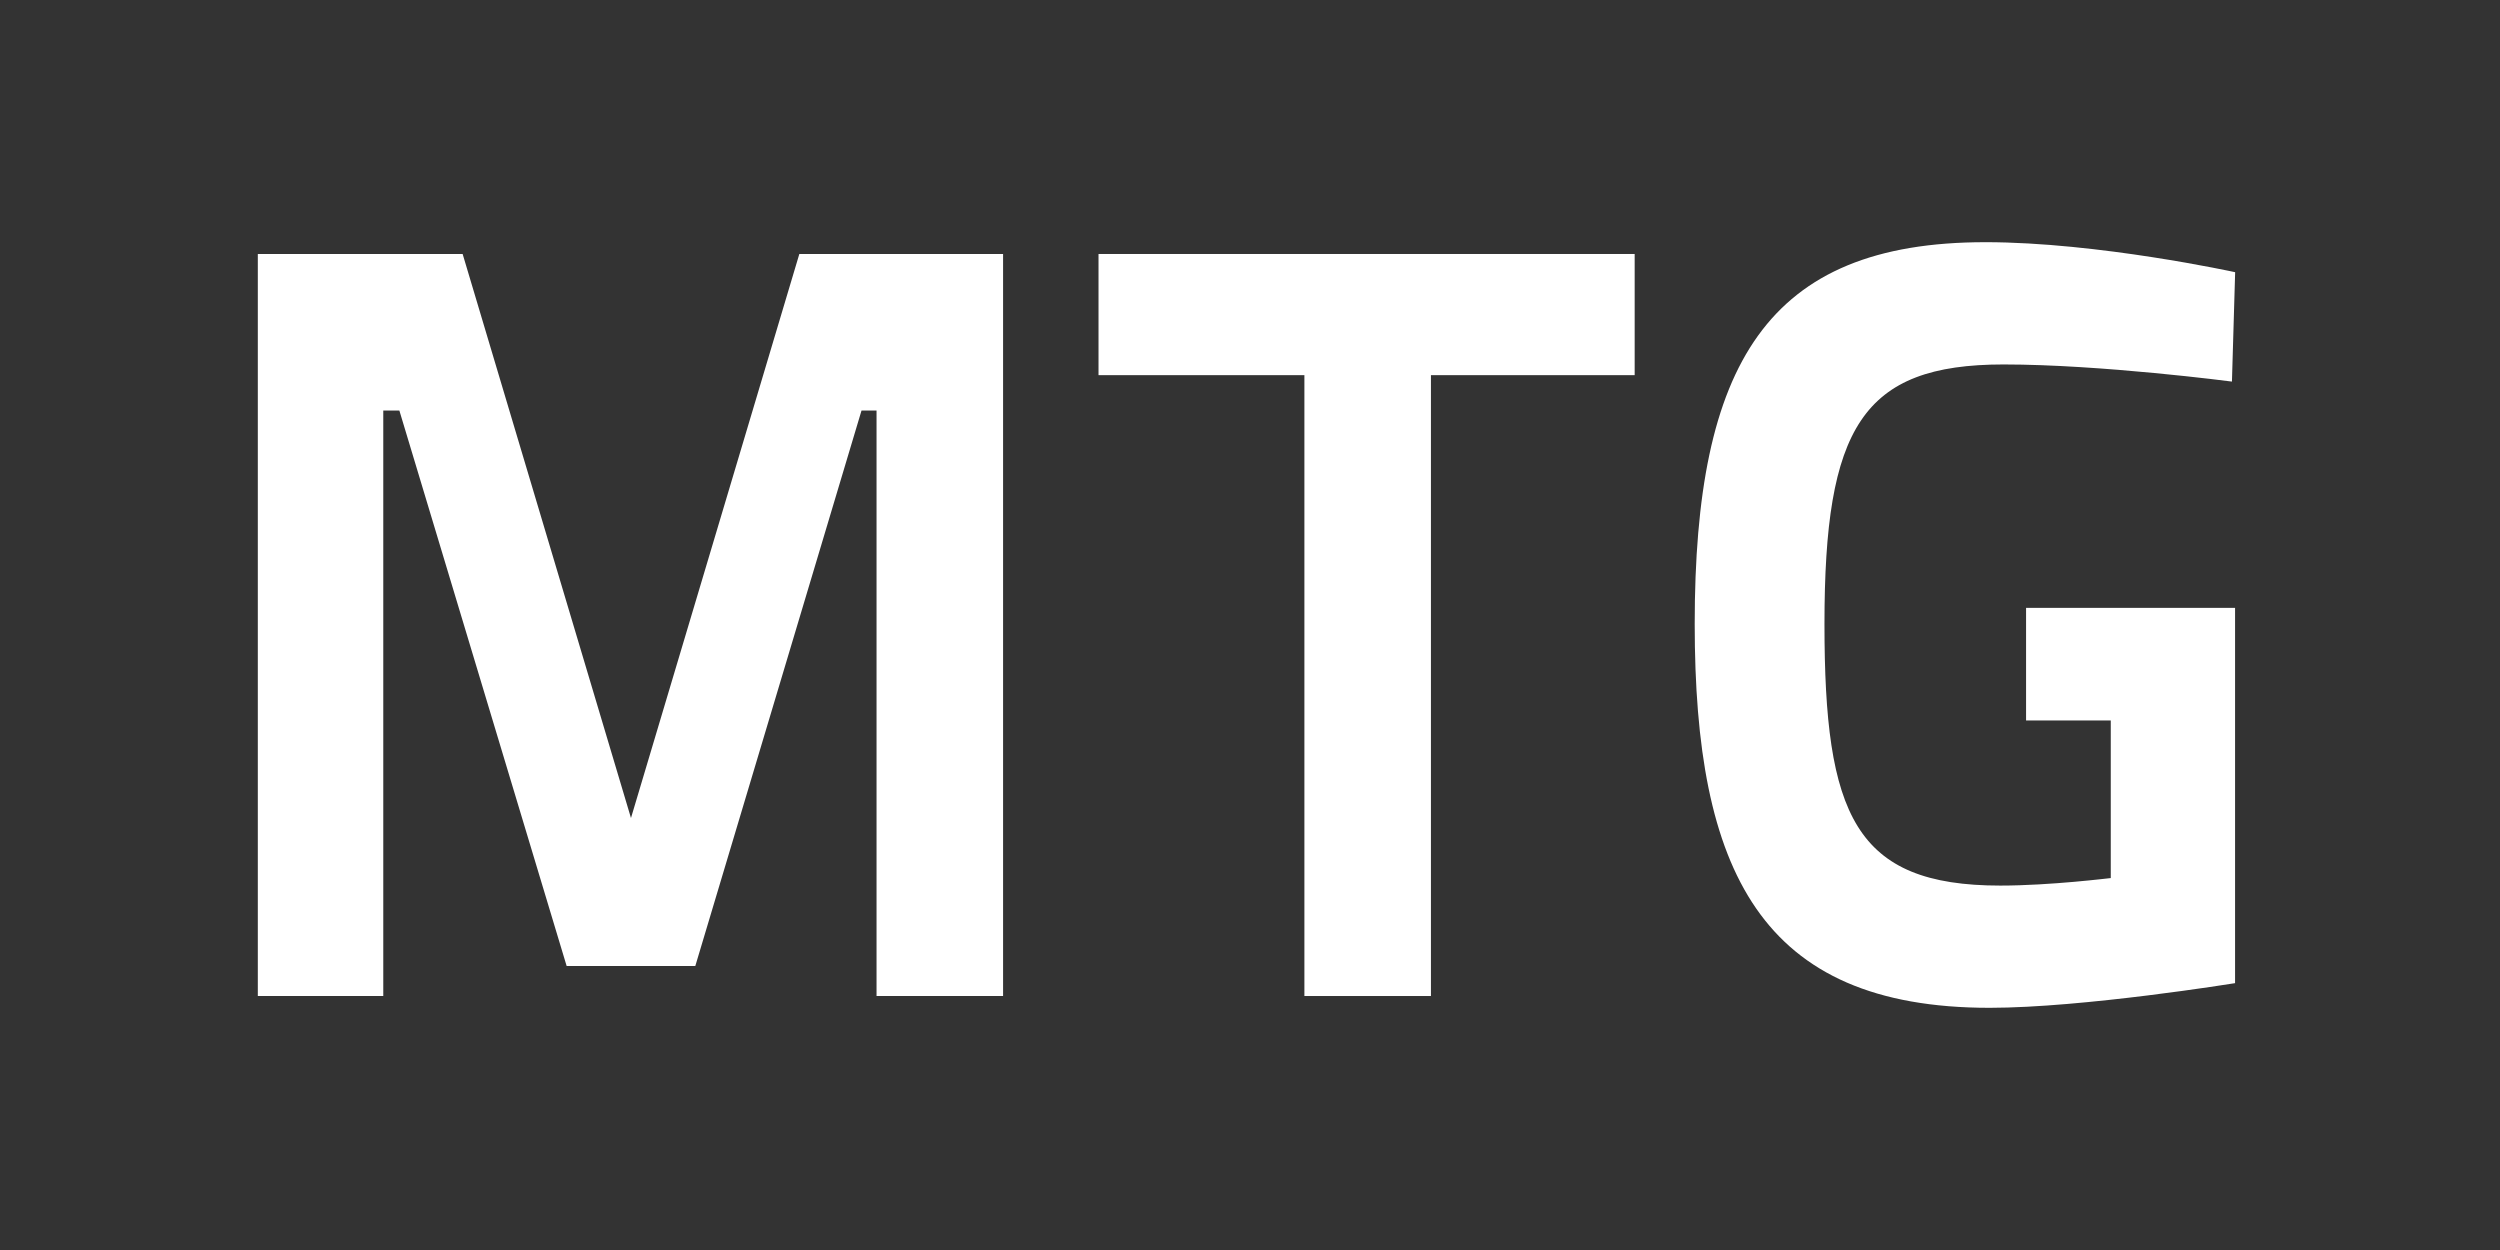
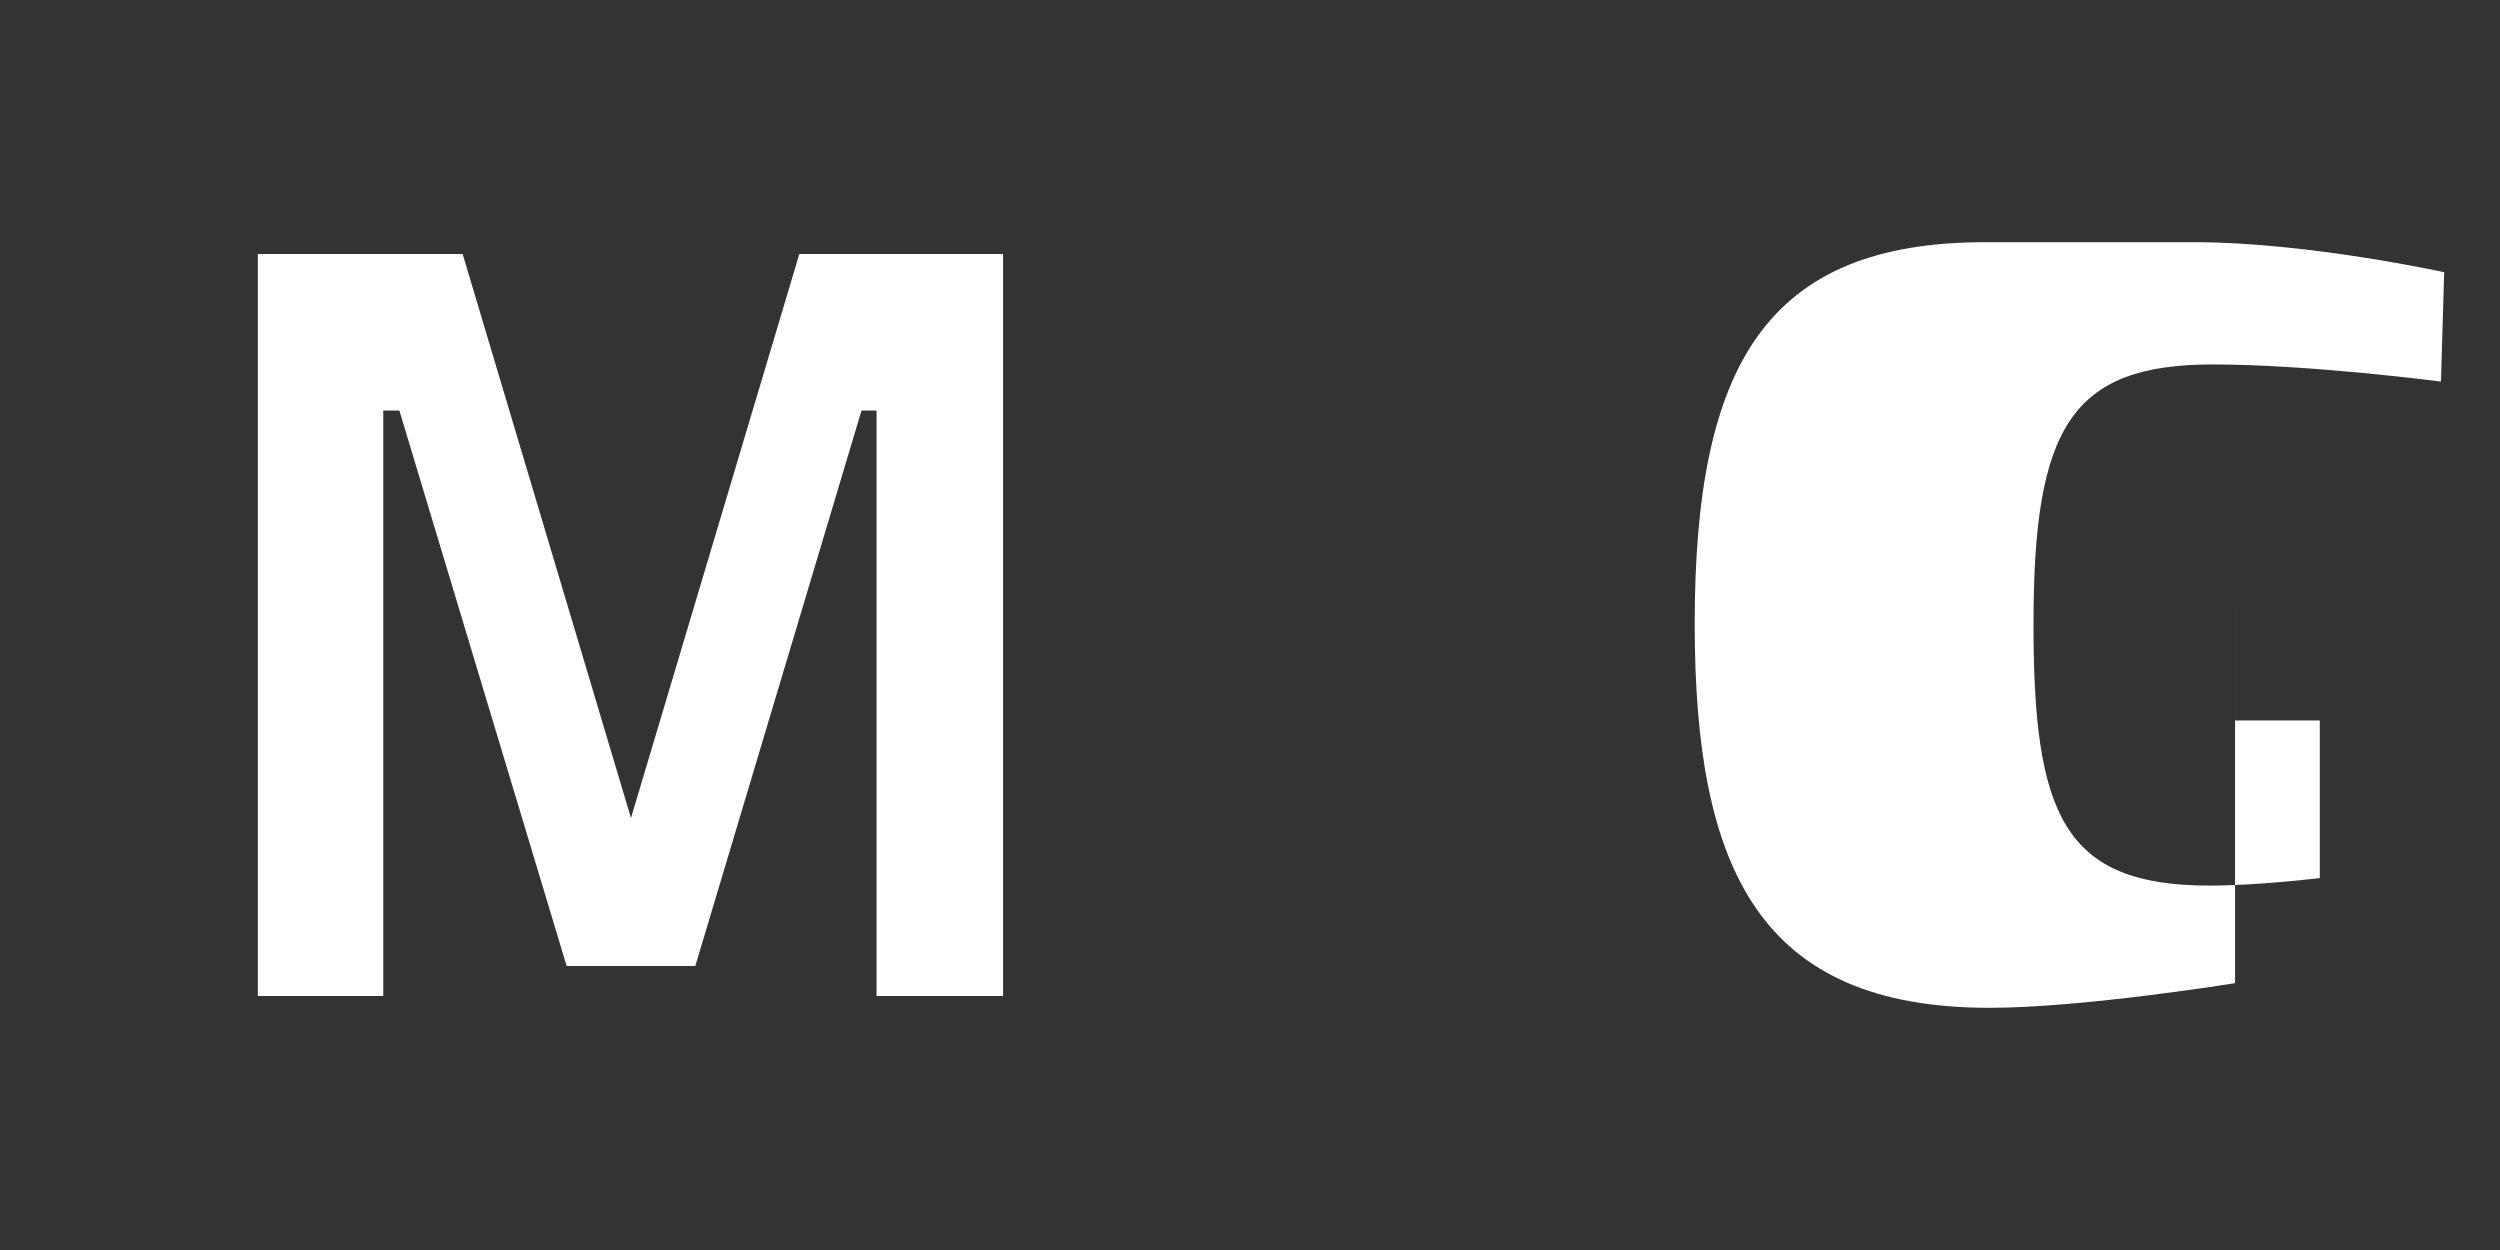
<svg xmlns="http://www.w3.org/2000/svg" xml:space="preserve" width="320" height="160" version="1.1" viewBox="0 0 320 160">
  <rect x="0" y="0" width="320" height="160" fill="#333333" stroke="none" />
  <g transform="translate(30,30)">
    <path fill="#fff" d="m3 2.51v94.98h16.059v-74.943h2.059l21.411 71.098h16.471l21.275-71.098h1.922v74.943h16.197v-94.98h-26.079l-21.55 72.197-21.548-72.197h-26.215-0.002z" />
-     <path fill="#fff" d="m110.61 2.51v15.51h26.353v79.47h16.197v-79.47h26.077v-15.51h-68.627z" />
-     <path fill="#fff" d="m224.12 1c-28.001 0-37.198 15.647-37.198 48.862 0 31.569 8.373 49.138 37.745 49.138 11.941 0 31.421-3.157 31.421-3.156v-48.039h-26.755l0.004 0.002v14.411h10.841v20.176c-0.138 0-7.687 0.961-14.137 0.961-18.666 0-22.509-9.059-22.509-33.49 0-25.119 4.807-33.215 22.923-33.215 12.49 0 29.234 2.193 29.234 2.193l0.41-14.001s-17.571-3.843-31.982-3.843z" />
+     <path fill="#fff" d="m224.12 1c-28.001 0-37.198 15.647-37.198 48.862 0 31.569 8.373 49.138 37.745 49.138 11.941 0 31.421-3.157 31.421-3.156v-48.039l0.004 0.002v14.411h10.841v20.176c-0.138 0-7.687 0.961-14.137 0.961-18.666 0-22.509-9.059-22.509-33.49 0-25.119 4.807-33.215 22.923-33.215 12.49 0 29.234 2.193 29.234 2.193l0.41-14.001s-17.571-3.843-31.982-3.843z" />
  </g>
</svg>